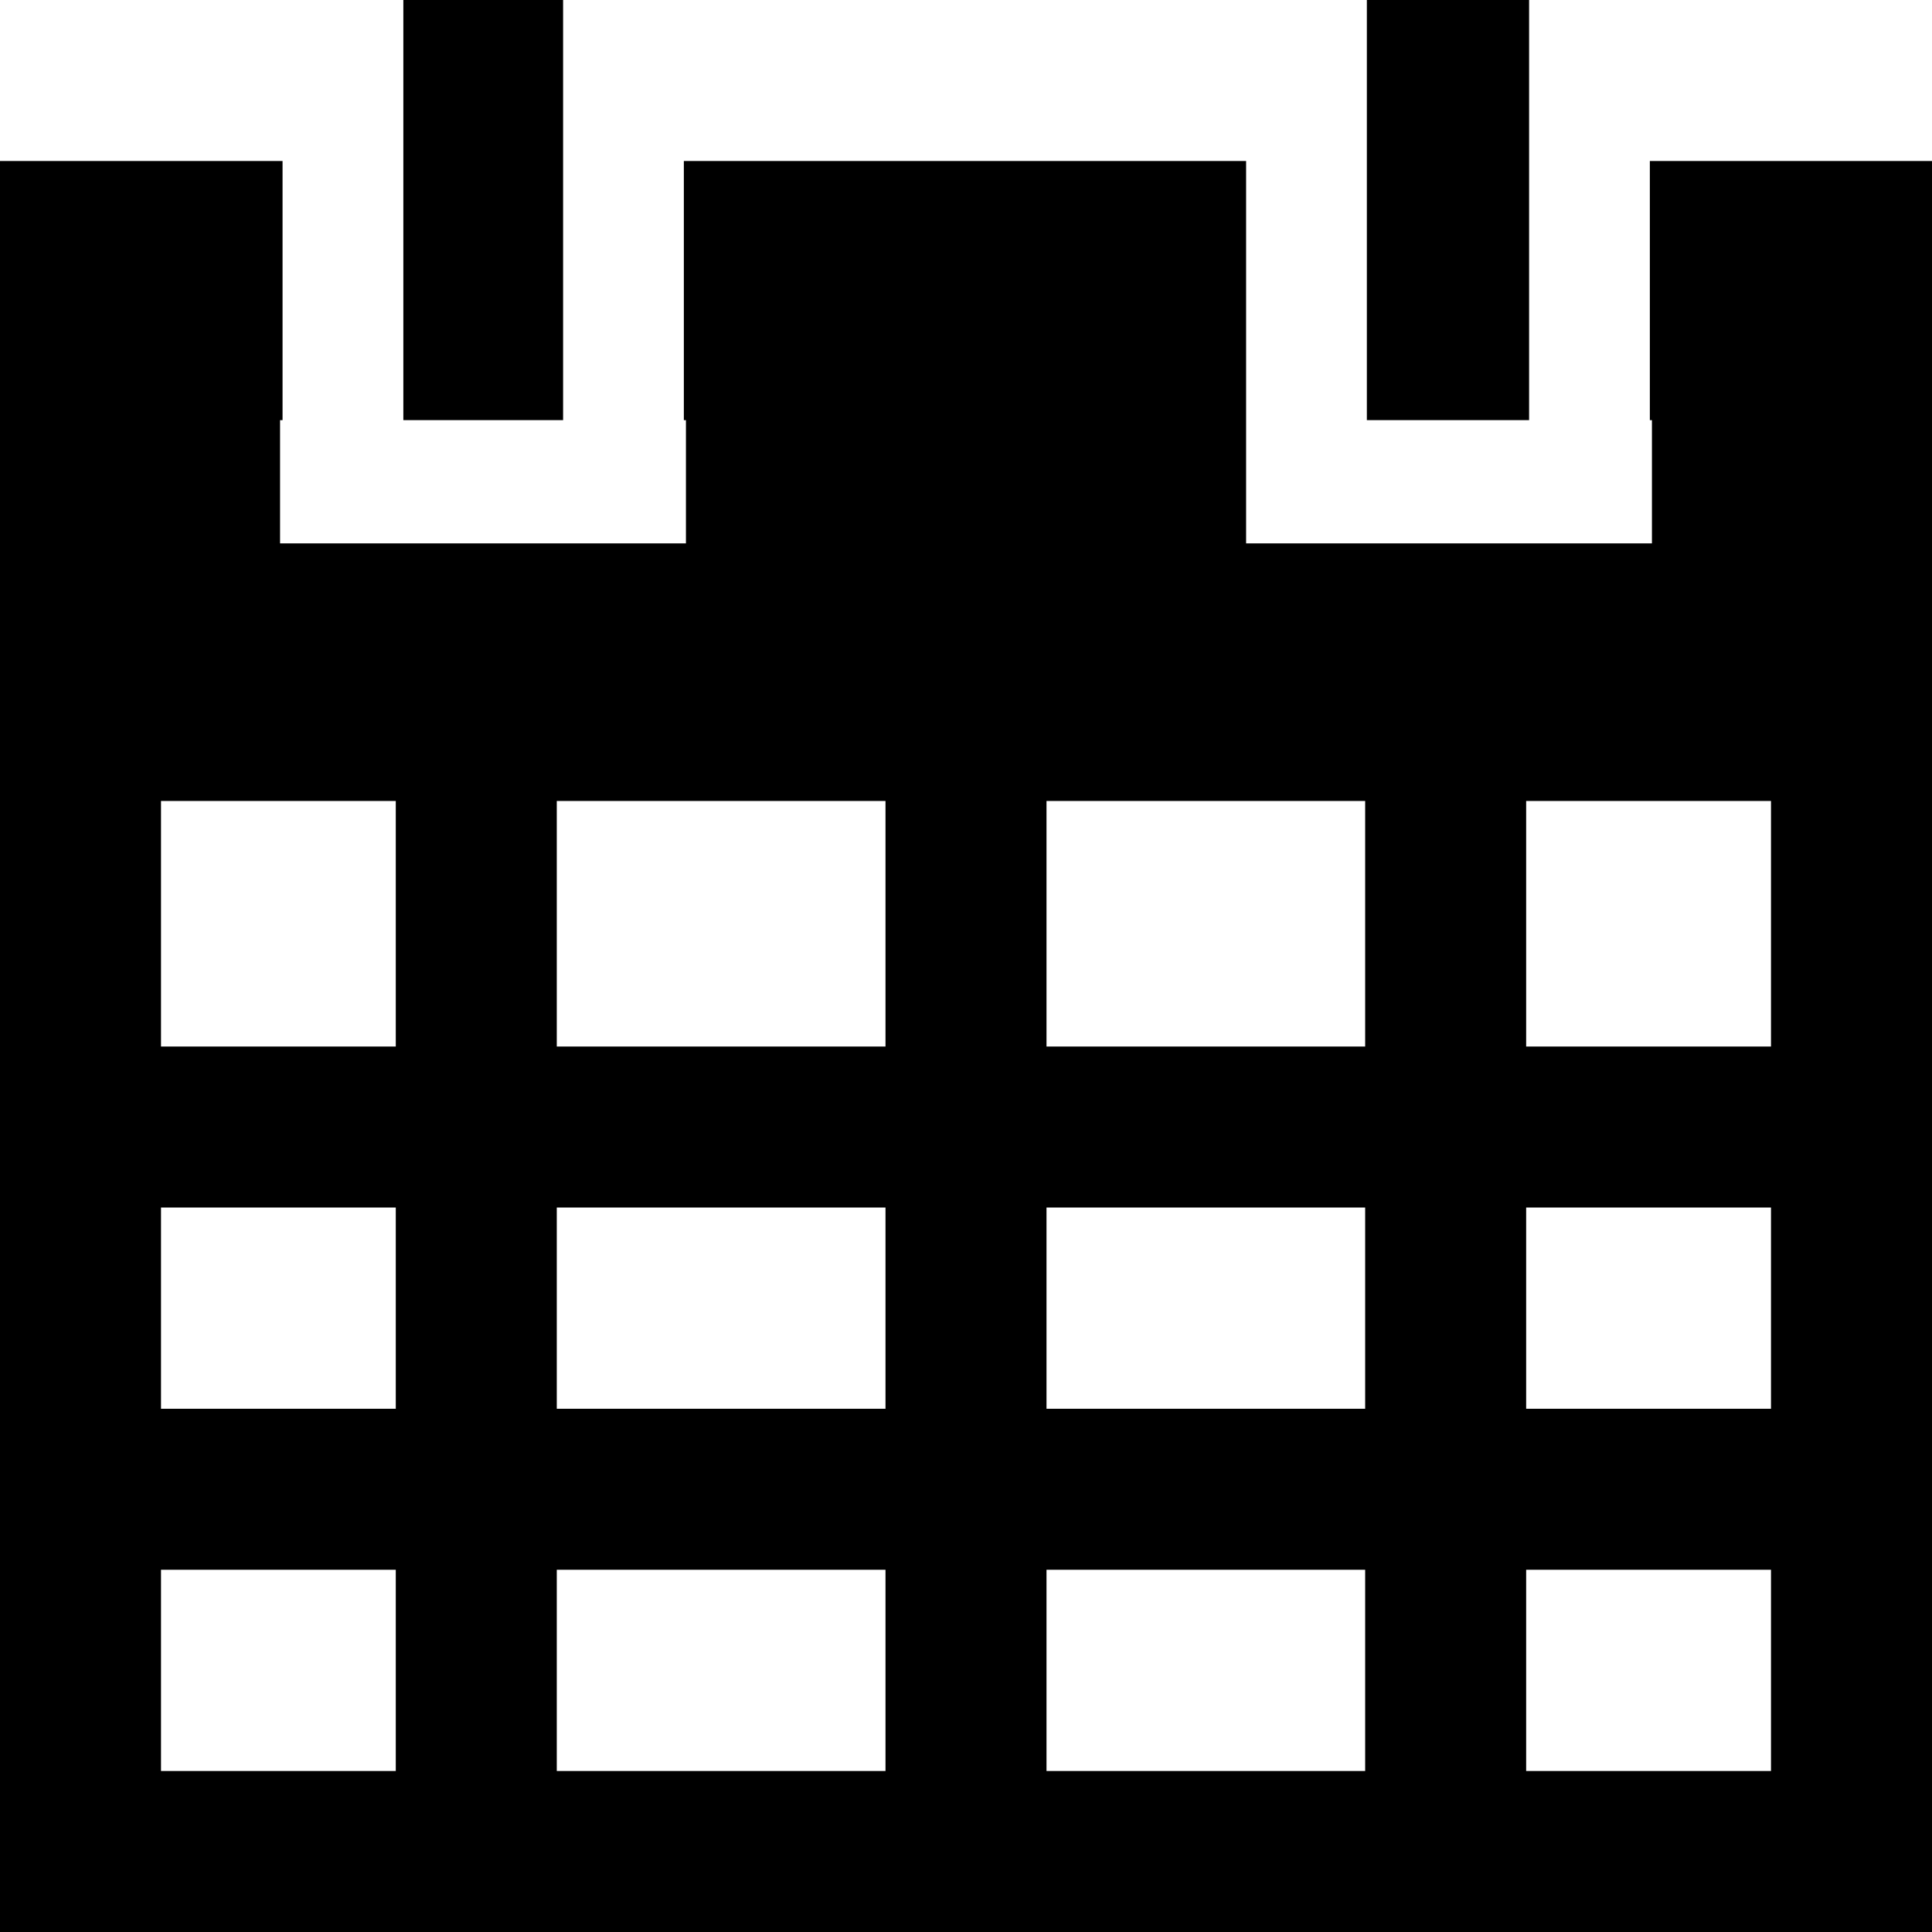
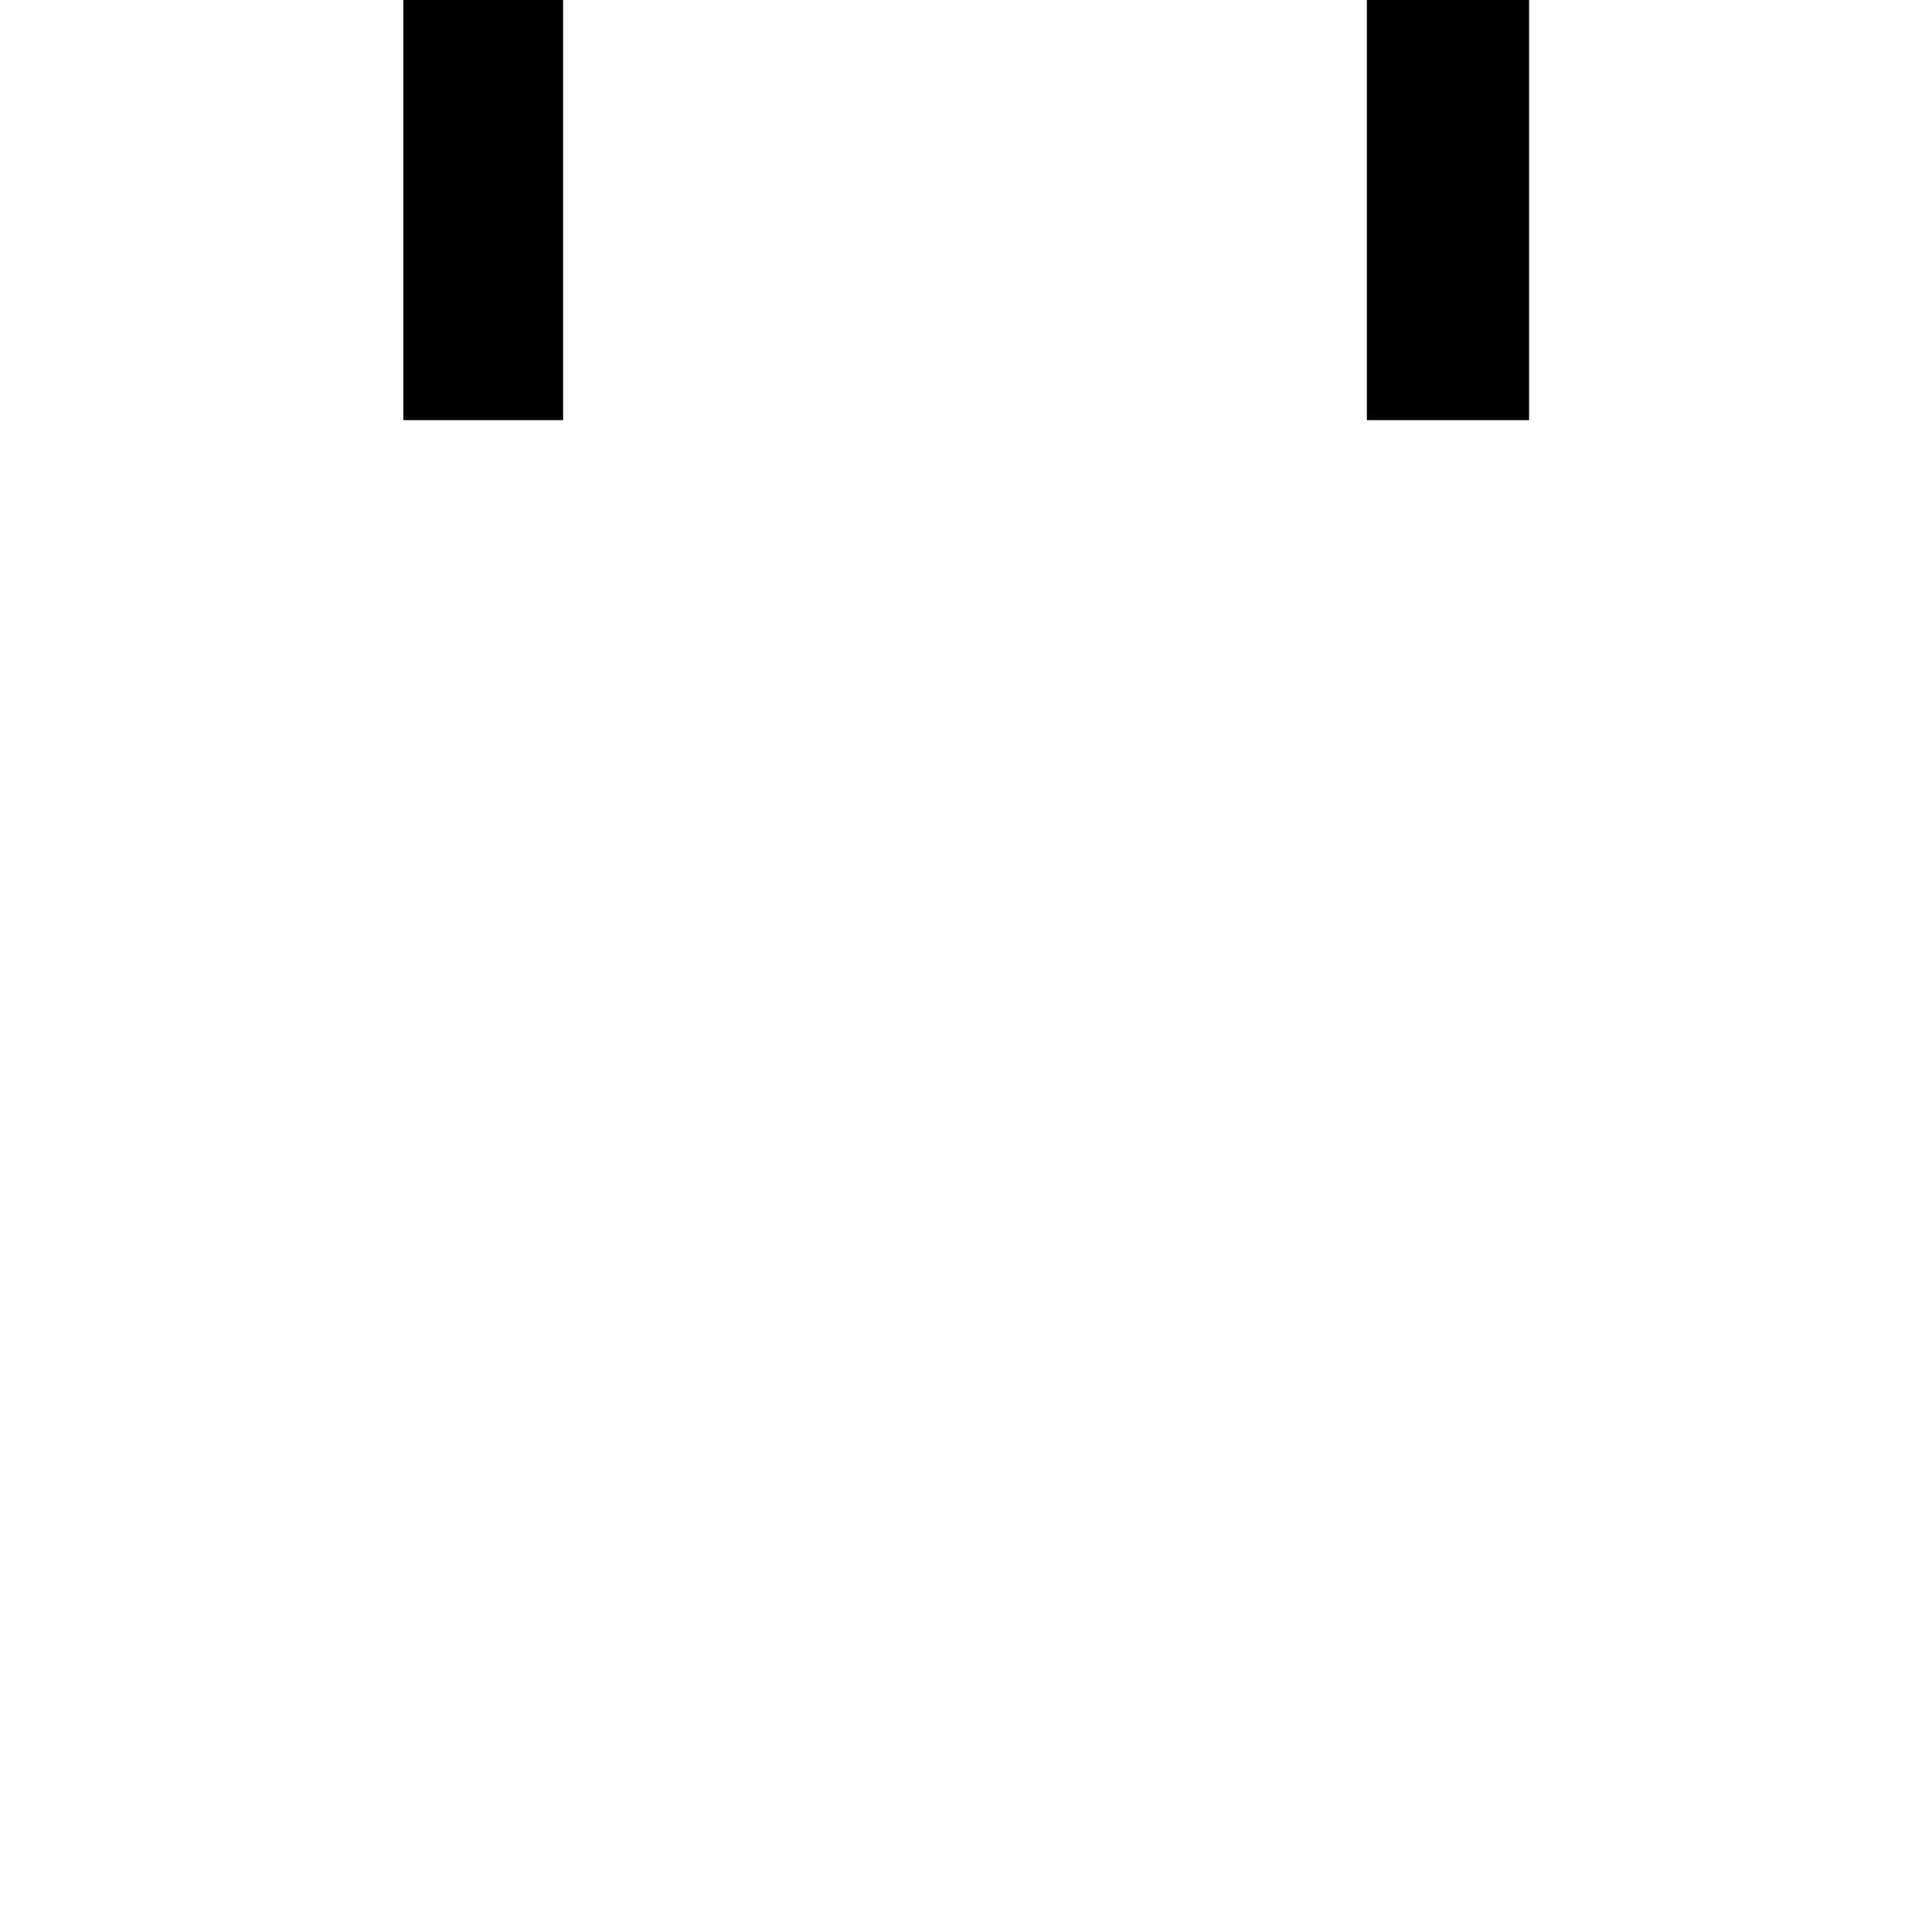
<svg xmlns="http://www.w3.org/2000/svg" fill="#000000" width="800px" height="800px" viewBox="0 0 48 48" enable-background="new 0 0 48 48" id="Layer_3" version="1.1" xml:space="preserve">
  <g>
    <polygon points="37.99,0 36.781,0 34,0 33.959,0 33.959,4 33.959,4.719 33.959,10.438 37.99,10.438  " />
-     <path d="M40.99,4v6.438h0.052V13.5H30.959v-3.062V4H16.99v6.438h0.052V13.5H6.958v-3.062h0.062V4H0v11.9v4V48h48v-9v-4v-5v-4v-6.1   v-4V4H40.99z M9.833,44H4v-5h5.833V44z M9.833,35H4v-5h5.833V35z M9.833,26H4v-6.1h5.833V26z M22,44h-8.167v-5H22V44z M22,35   h-8.167v-5H22V35z M22,26h-8.167v-6.1H22V26z M33.917,44H26v-5h7.917V44z M33.917,35H26v-5h7.917V35z M33.917,26H26v-6.1h7.917V26z    M44,44h-6.083v-5H44V44z M44,35h-6.083v-5H44V35z M44,26h-6.083v-6.1H44V26z" />
    <rect height="10.438" width="3.969" x="10.021" />
  </g>
</svg>